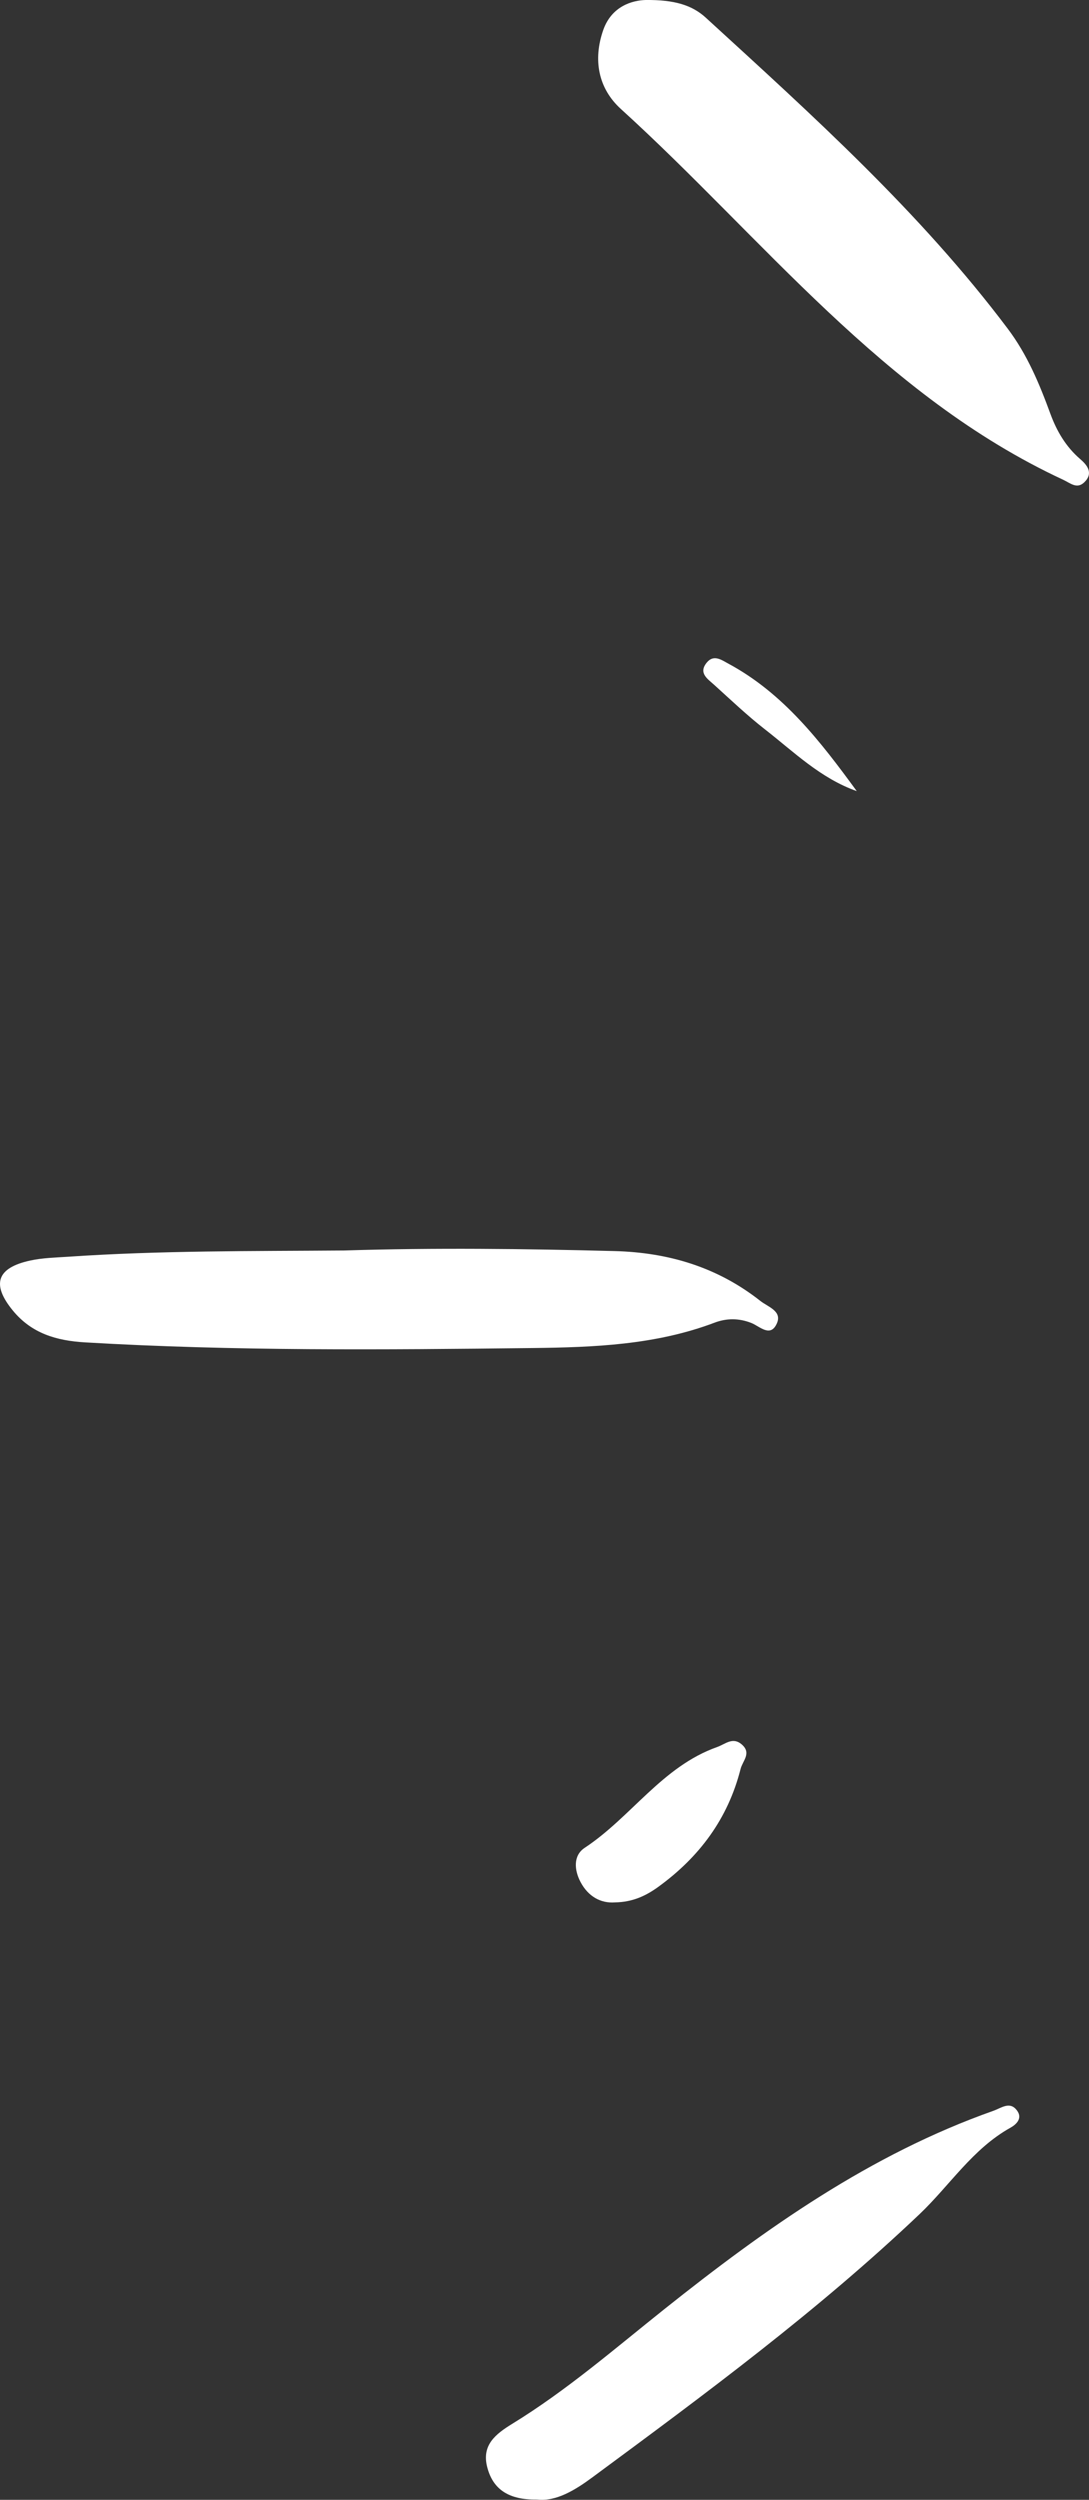
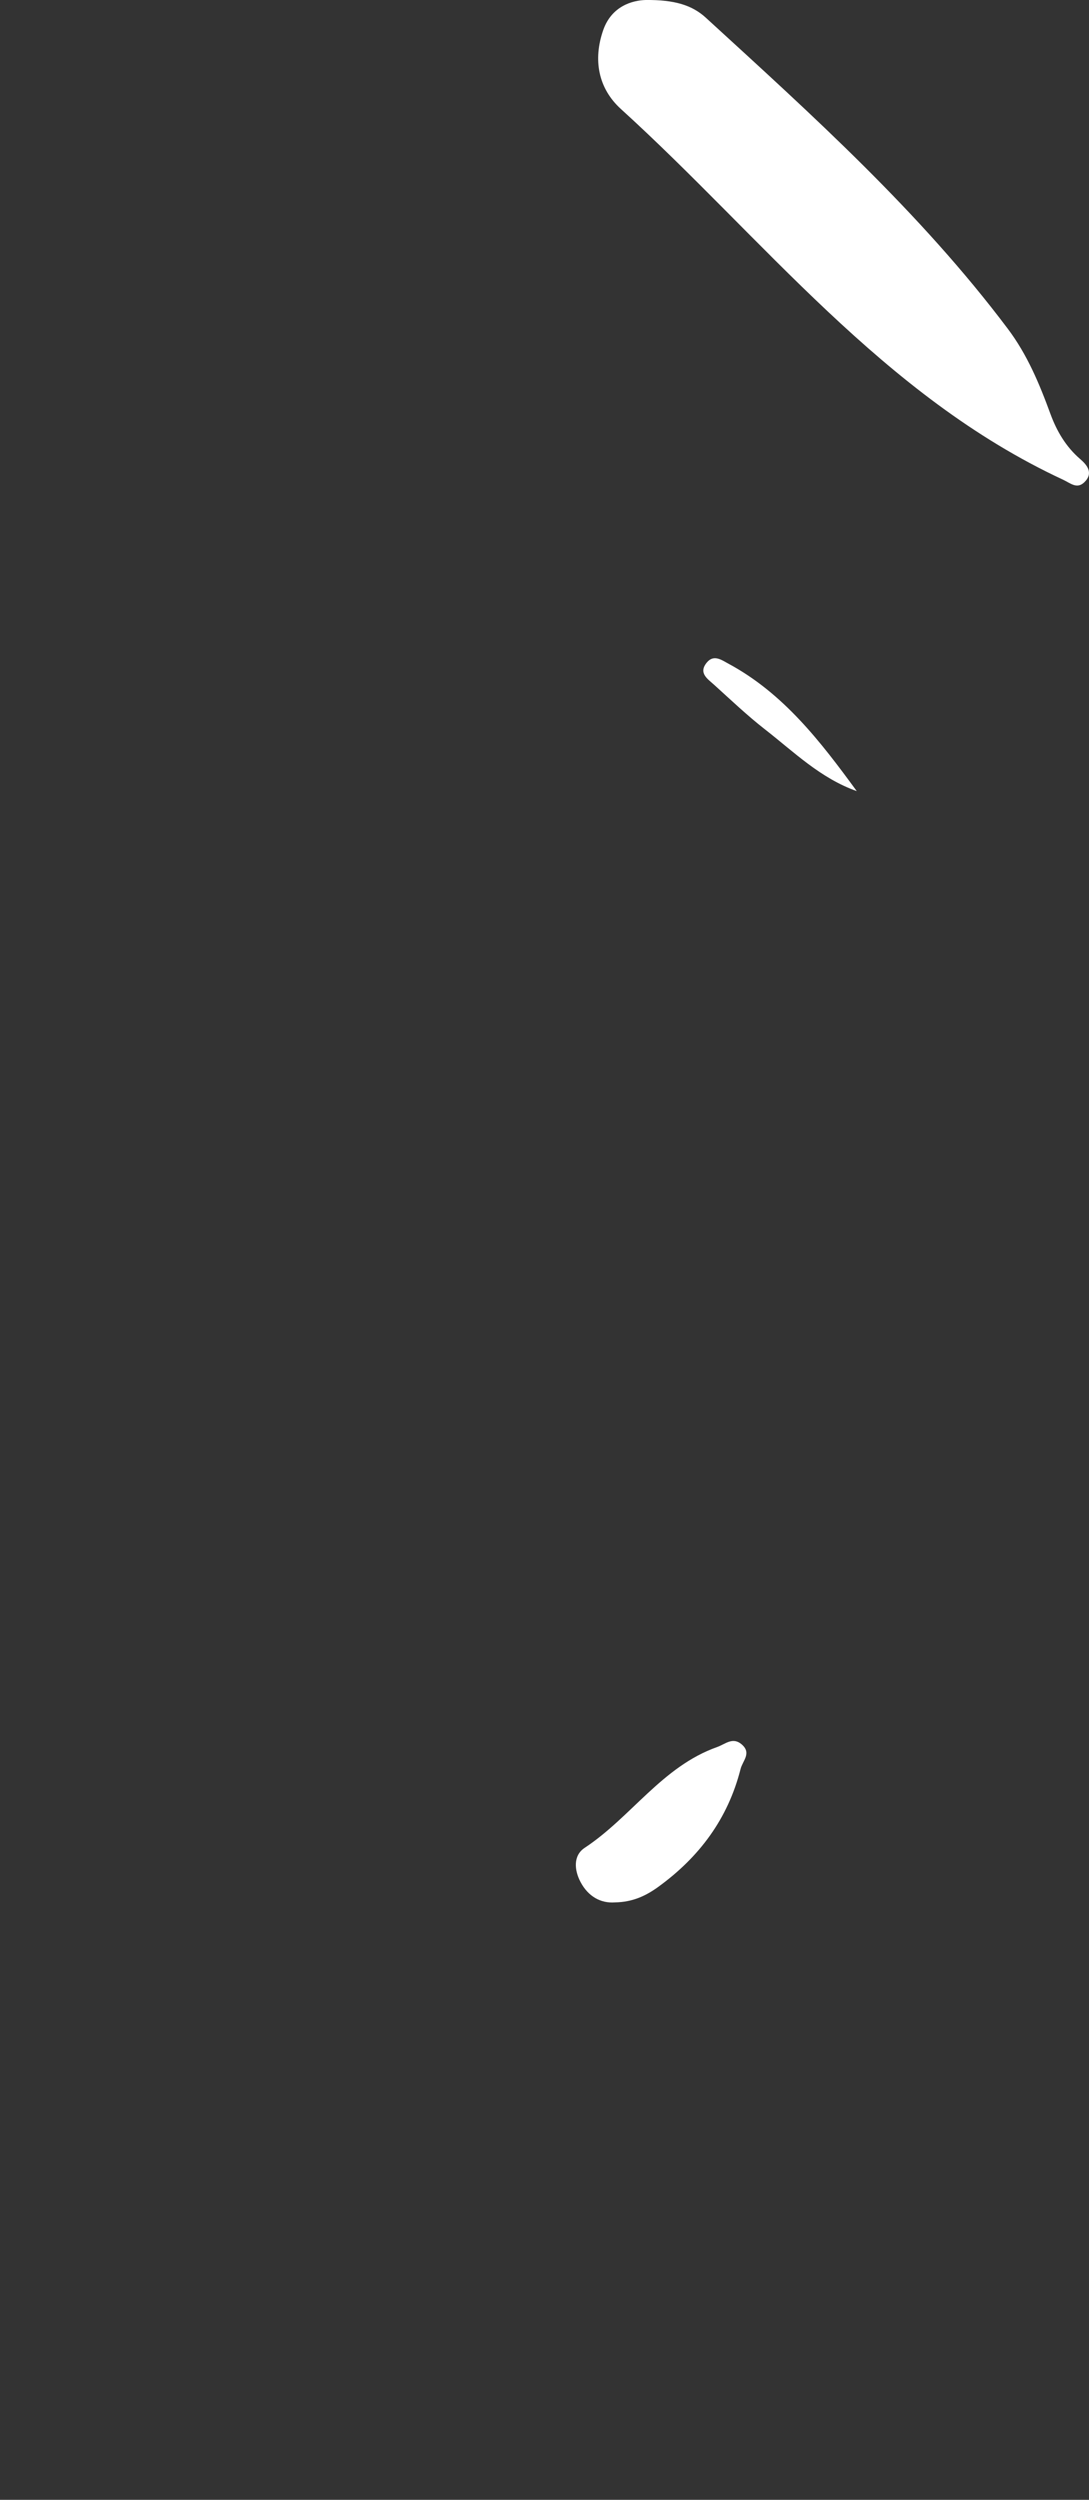
<svg xmlns="http://www.w3.org/2000/svg" enable-background="new 0 0 38.188 87.612" fill="#000000" height="87.612px" id="Layer_1" version="1.1" viewBox="0 0 38.188 87.612" width="38.188px" x="0px" xml:space="preserve" y="0px">
  <rect x="0" y="0" width="38.188" height="87.612" fill="#333333" stroke="none" />
  <g id="change1">
    <path clip-rule="evenodd" d="M22.644,0c1.008-0.009,1.625,0.178,2.111,0.624   c3.742,3.425,7.516,6.818,10.585,10.898c0.685,0.91,1.109,1.93,1.495,2.984c0.221,0.602,0.541,1.151,1.044,1.583   c0.244,0.209,0.474,0.494,0.146,0.812c-0.261,0.253-0.489,0.031-0.746-0.088c-6.33-2.944-10.511-8.455-15.505-12.992   c-0.802-0.728-0.98-1.732-0.622-2.763C21.447,0.211,22.178,0.012,22.644,0z" fill="#ffffff" fill-rule="evenodd" />
-     <path clip-rule="evenodd" d="M12.083,43.826c3.156-0.099,6.31-0.061,9.466,0.021   c1.901,0.049,3.616,0.567,5.115,1.748c0.266,0.209,0.768,0.354,0.58,0.783c-0.226,0.515-0.598,0.107-0.901-0.013   c-0.43-0.169-0.864-0.169-1.288-0.008c-2.058,0.779-4.225,0.863-6.375,0.888c-5.232,0.062-10.465,0.109-15.694-0.198   c-1.005-0.059-1.878-0.312-2.539-1.12c-0.752-0.919-0.561-1.497,0.625-1.751c0.426-0.091,0.871-0.101,1.309-0.13   C5.611,43.825,8.848,43.853,12.083,43.826z" fill="#ffffff" fill-rule="evenodd" />
-     <path clip-rule="evenodd" d="M18.832,87.603c-0.967,0.015-1.545-0.335-1.749-1.146   c-0.192-0.762,0.288-1.145,0.879-1.508c1.909-1.17,3.6-2.637,5.346-4.028c3.539-2.819,7.207-5.415,11.523-6.941   c0.294-0.104,0.595-0.359,0.846,0.008c0.175,0.255-0.03,0.464-0.242,0.582c-1.328,0.738-2.129,2.024-3.194,3.035   c-3.568,3.388-7.518,6.304-11.467,9.219C20.168,87.271,19.504,87.68,18.832,87.603z" fill="#ffffff" fill-rule="evenodd" />
    <path clip-rule="evenodd" d="M21.562,66.674c-0.495,0.037-0.933-0.206-1.201-0.708   c-0.225-0.421-0.267-0.935,0.143-1.205c1.627-1.073,2.717-2.849,4.642-3.531c0.293-0.104,0.551-0.37,0.871-0.087   c0.344,0.305,0.025,0.567-0.048,0.857c-0.443,1.744-1.448,3.088-2.887,4.131C22.653,66.441,22.19,66.664,21.562,66.674z" fill="#ffffff" fill-rule="evenodd" />
    <path clip-rule="evenodd" d="M30.044,27.727c-1.274-0.452-2.2-1.371-3.212-2.159   c-0.625-0.487-1.203-1.037-1.792-1.57c-0.226-0.204-0.558-0.409-0.255-0.777c0.244-0.296,0.517-0.091,0.749,0.034   C27.471,24.294,28.773,25.989,30.044,27.727z" fill="#ffffff" fill-rule="evenodd" />
  </g>
</svg>